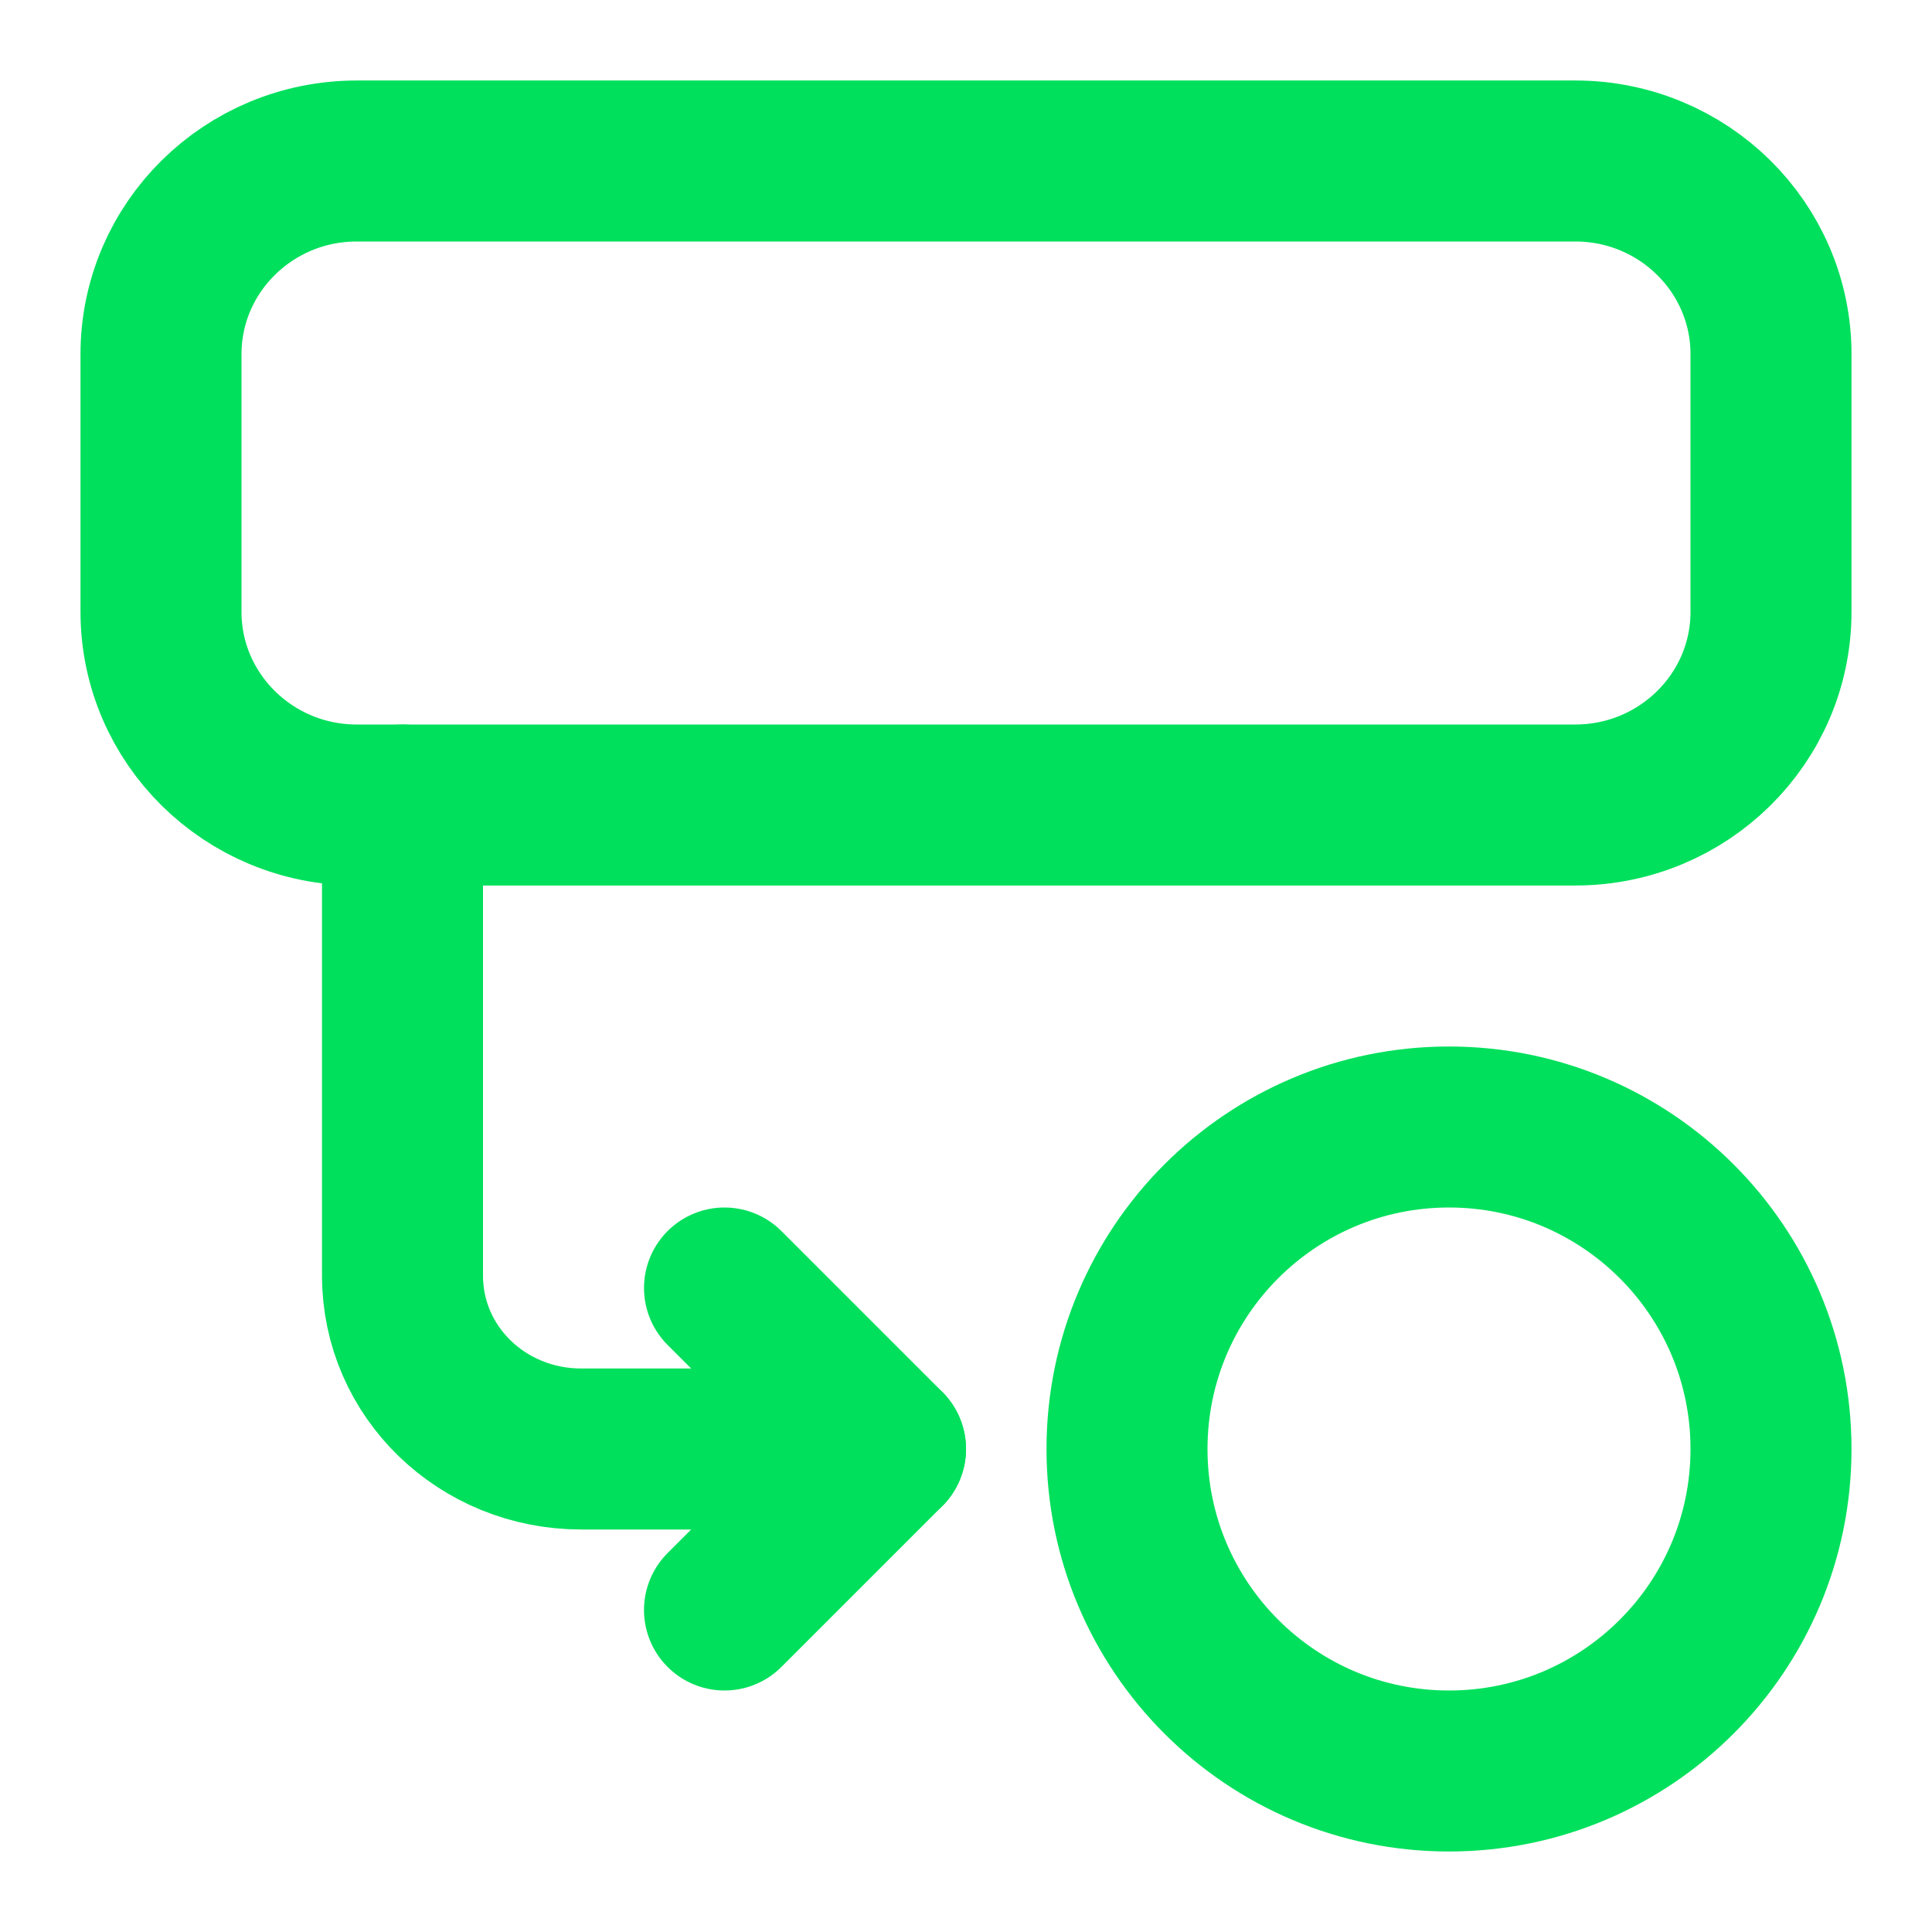
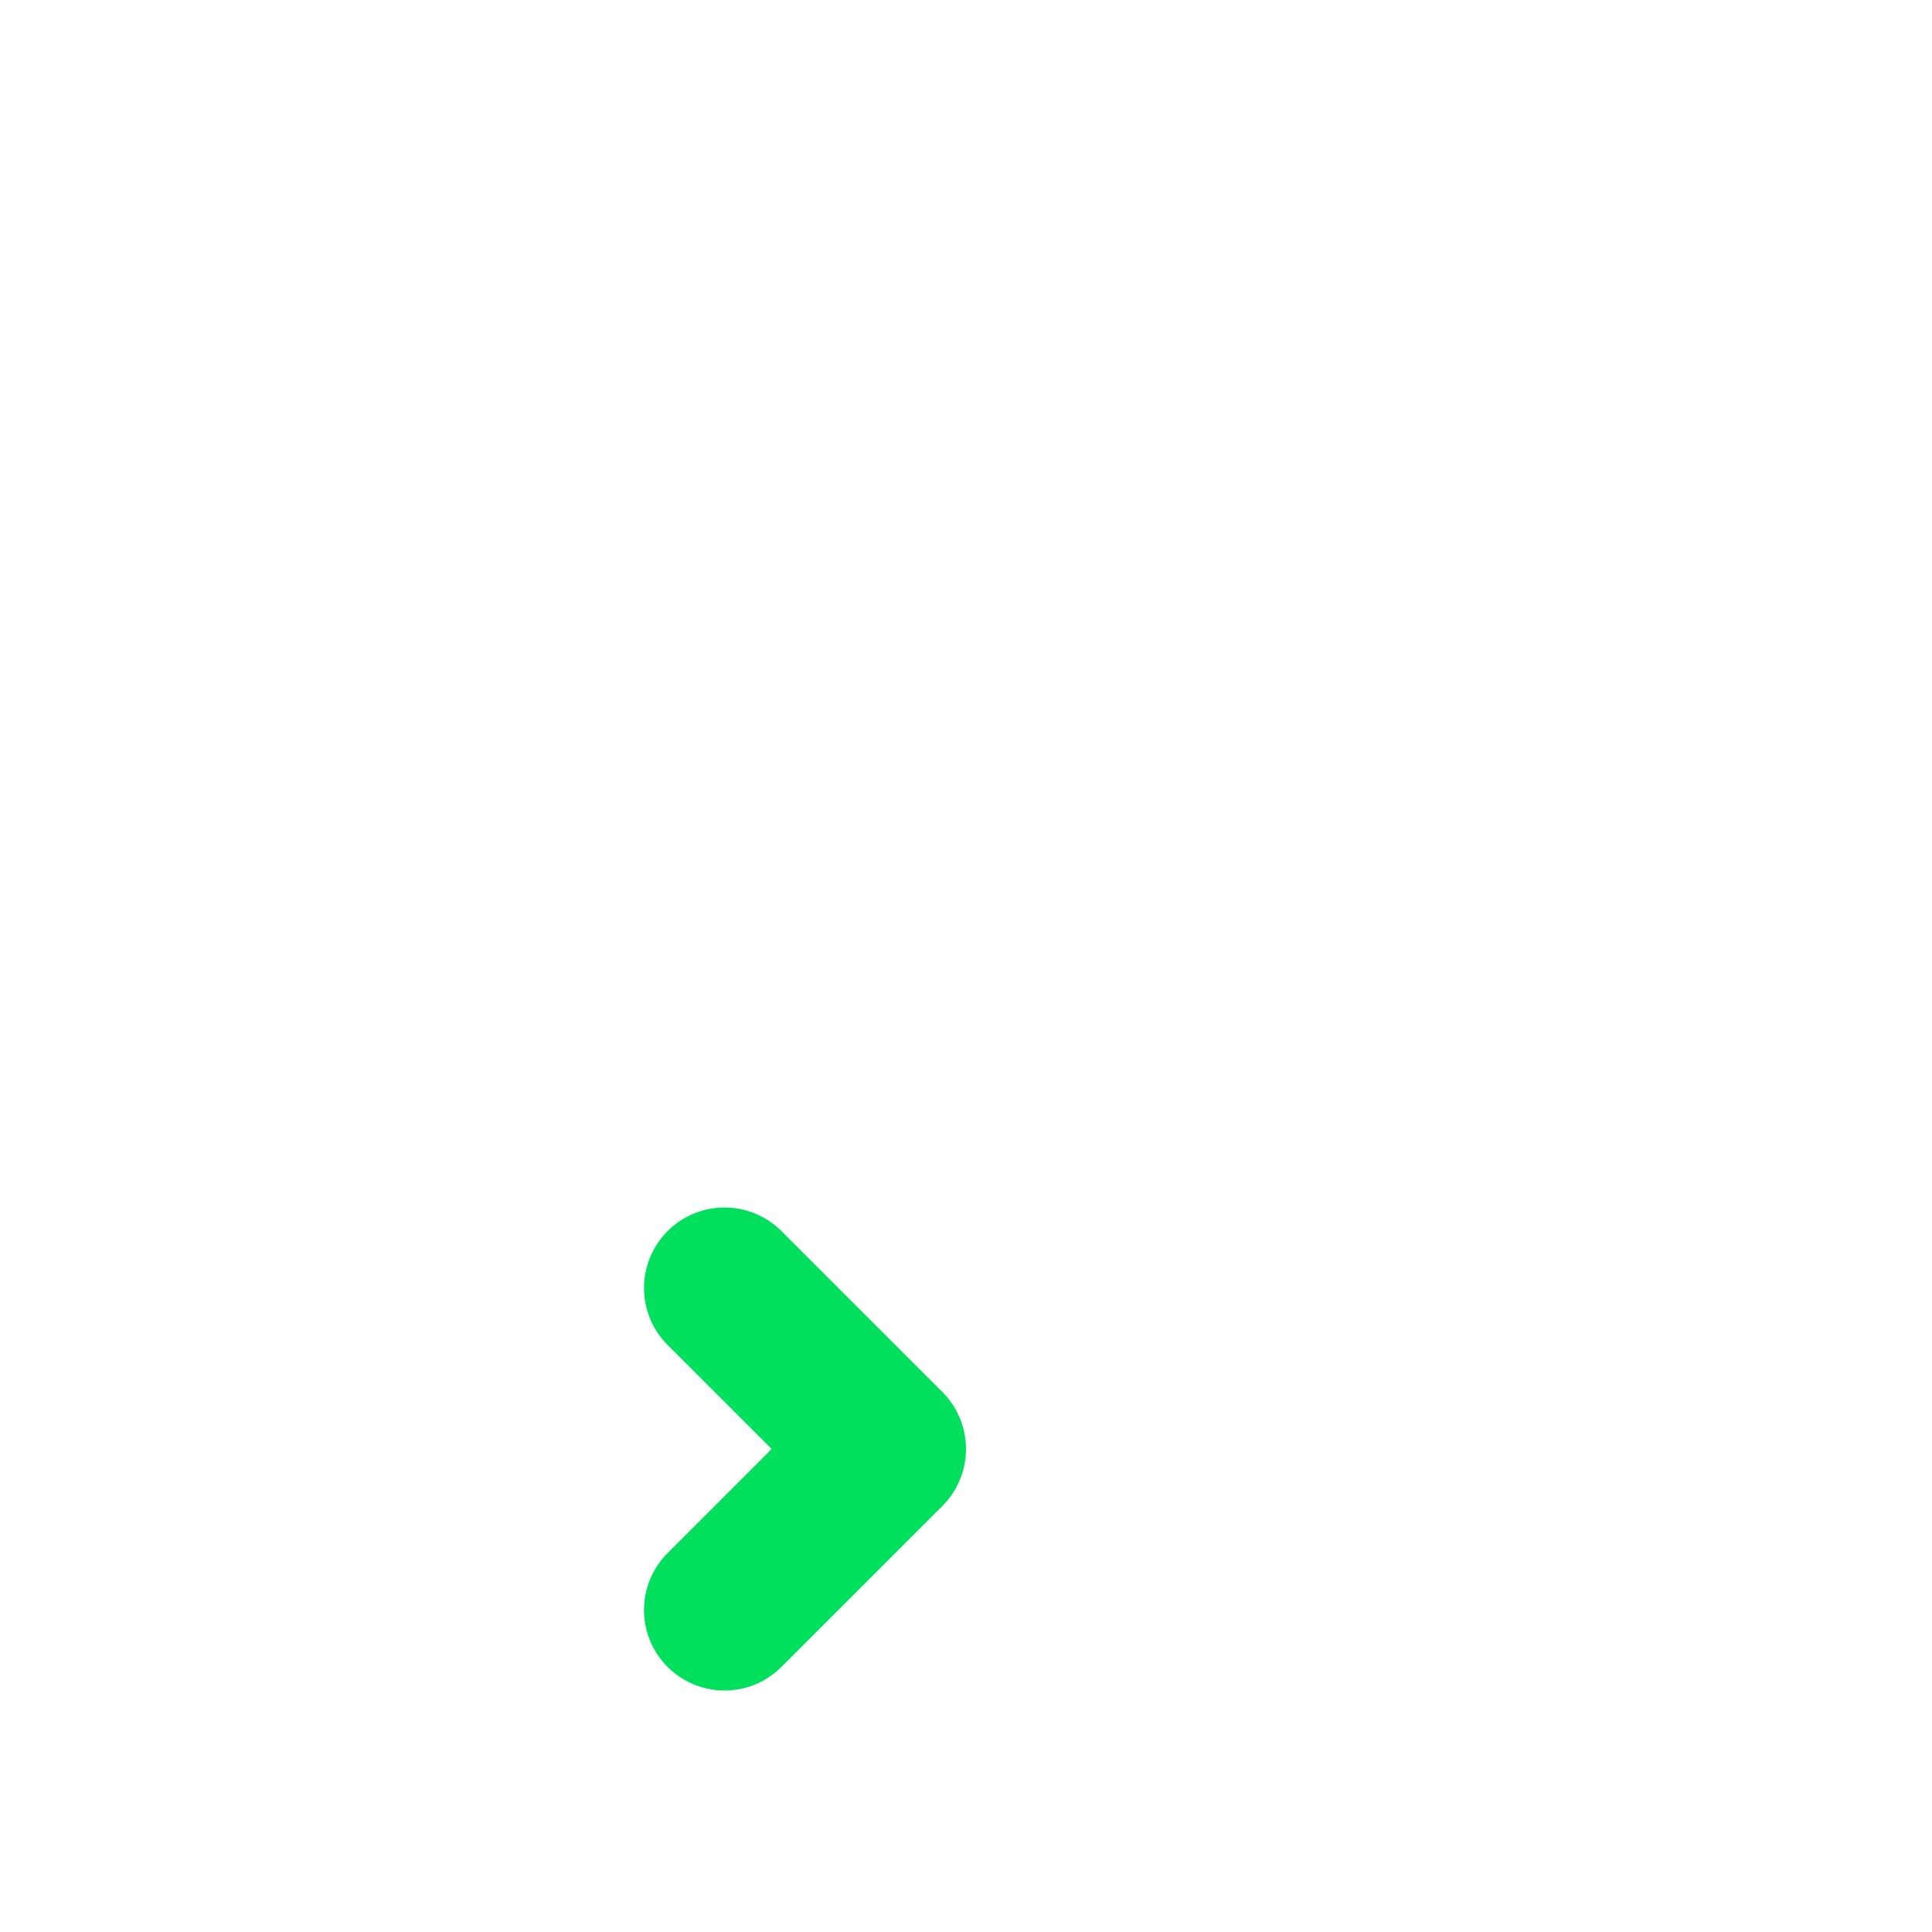
<svg xmlns="http://www.w3.org/2000/svg" width="24" height="24" viewBox="0 0 24 24" fill="none">
-   <path d="M19.568 2H4.432C3.089 2 2 3.075 2 4.4V7.6C2 8.925 3.089 10 4.432 10H19.568C20.911 10 22 8.925 22 7.6V4.4C22 3.075 20.911 2 19.568 2Z" stroke="#00E05C" stroke-width="2" stroke-linecap="round" />
-   <path d="M5 10L5 15.846C5 17.041 5.989 18 7.222 18H11" stroke="#00E05C" stroke-width="2" stroke-linecap="round" />
  <path d="M9 16L11 18L9 20" stroke="#00E05C" stroke-width="2" stroke-linecap="round" stroke-linejoin="round" />
-   <path d="M18 22C20.209 22 22 20.209 22 18C22 15.791 20.209 14 18 14C15.791 14 14 15.791 14 18C14 20.209 15.791 22 18 22Z" stroke="#00E05C" stroke-width="2" stroke-linecap="round" />
</svg>